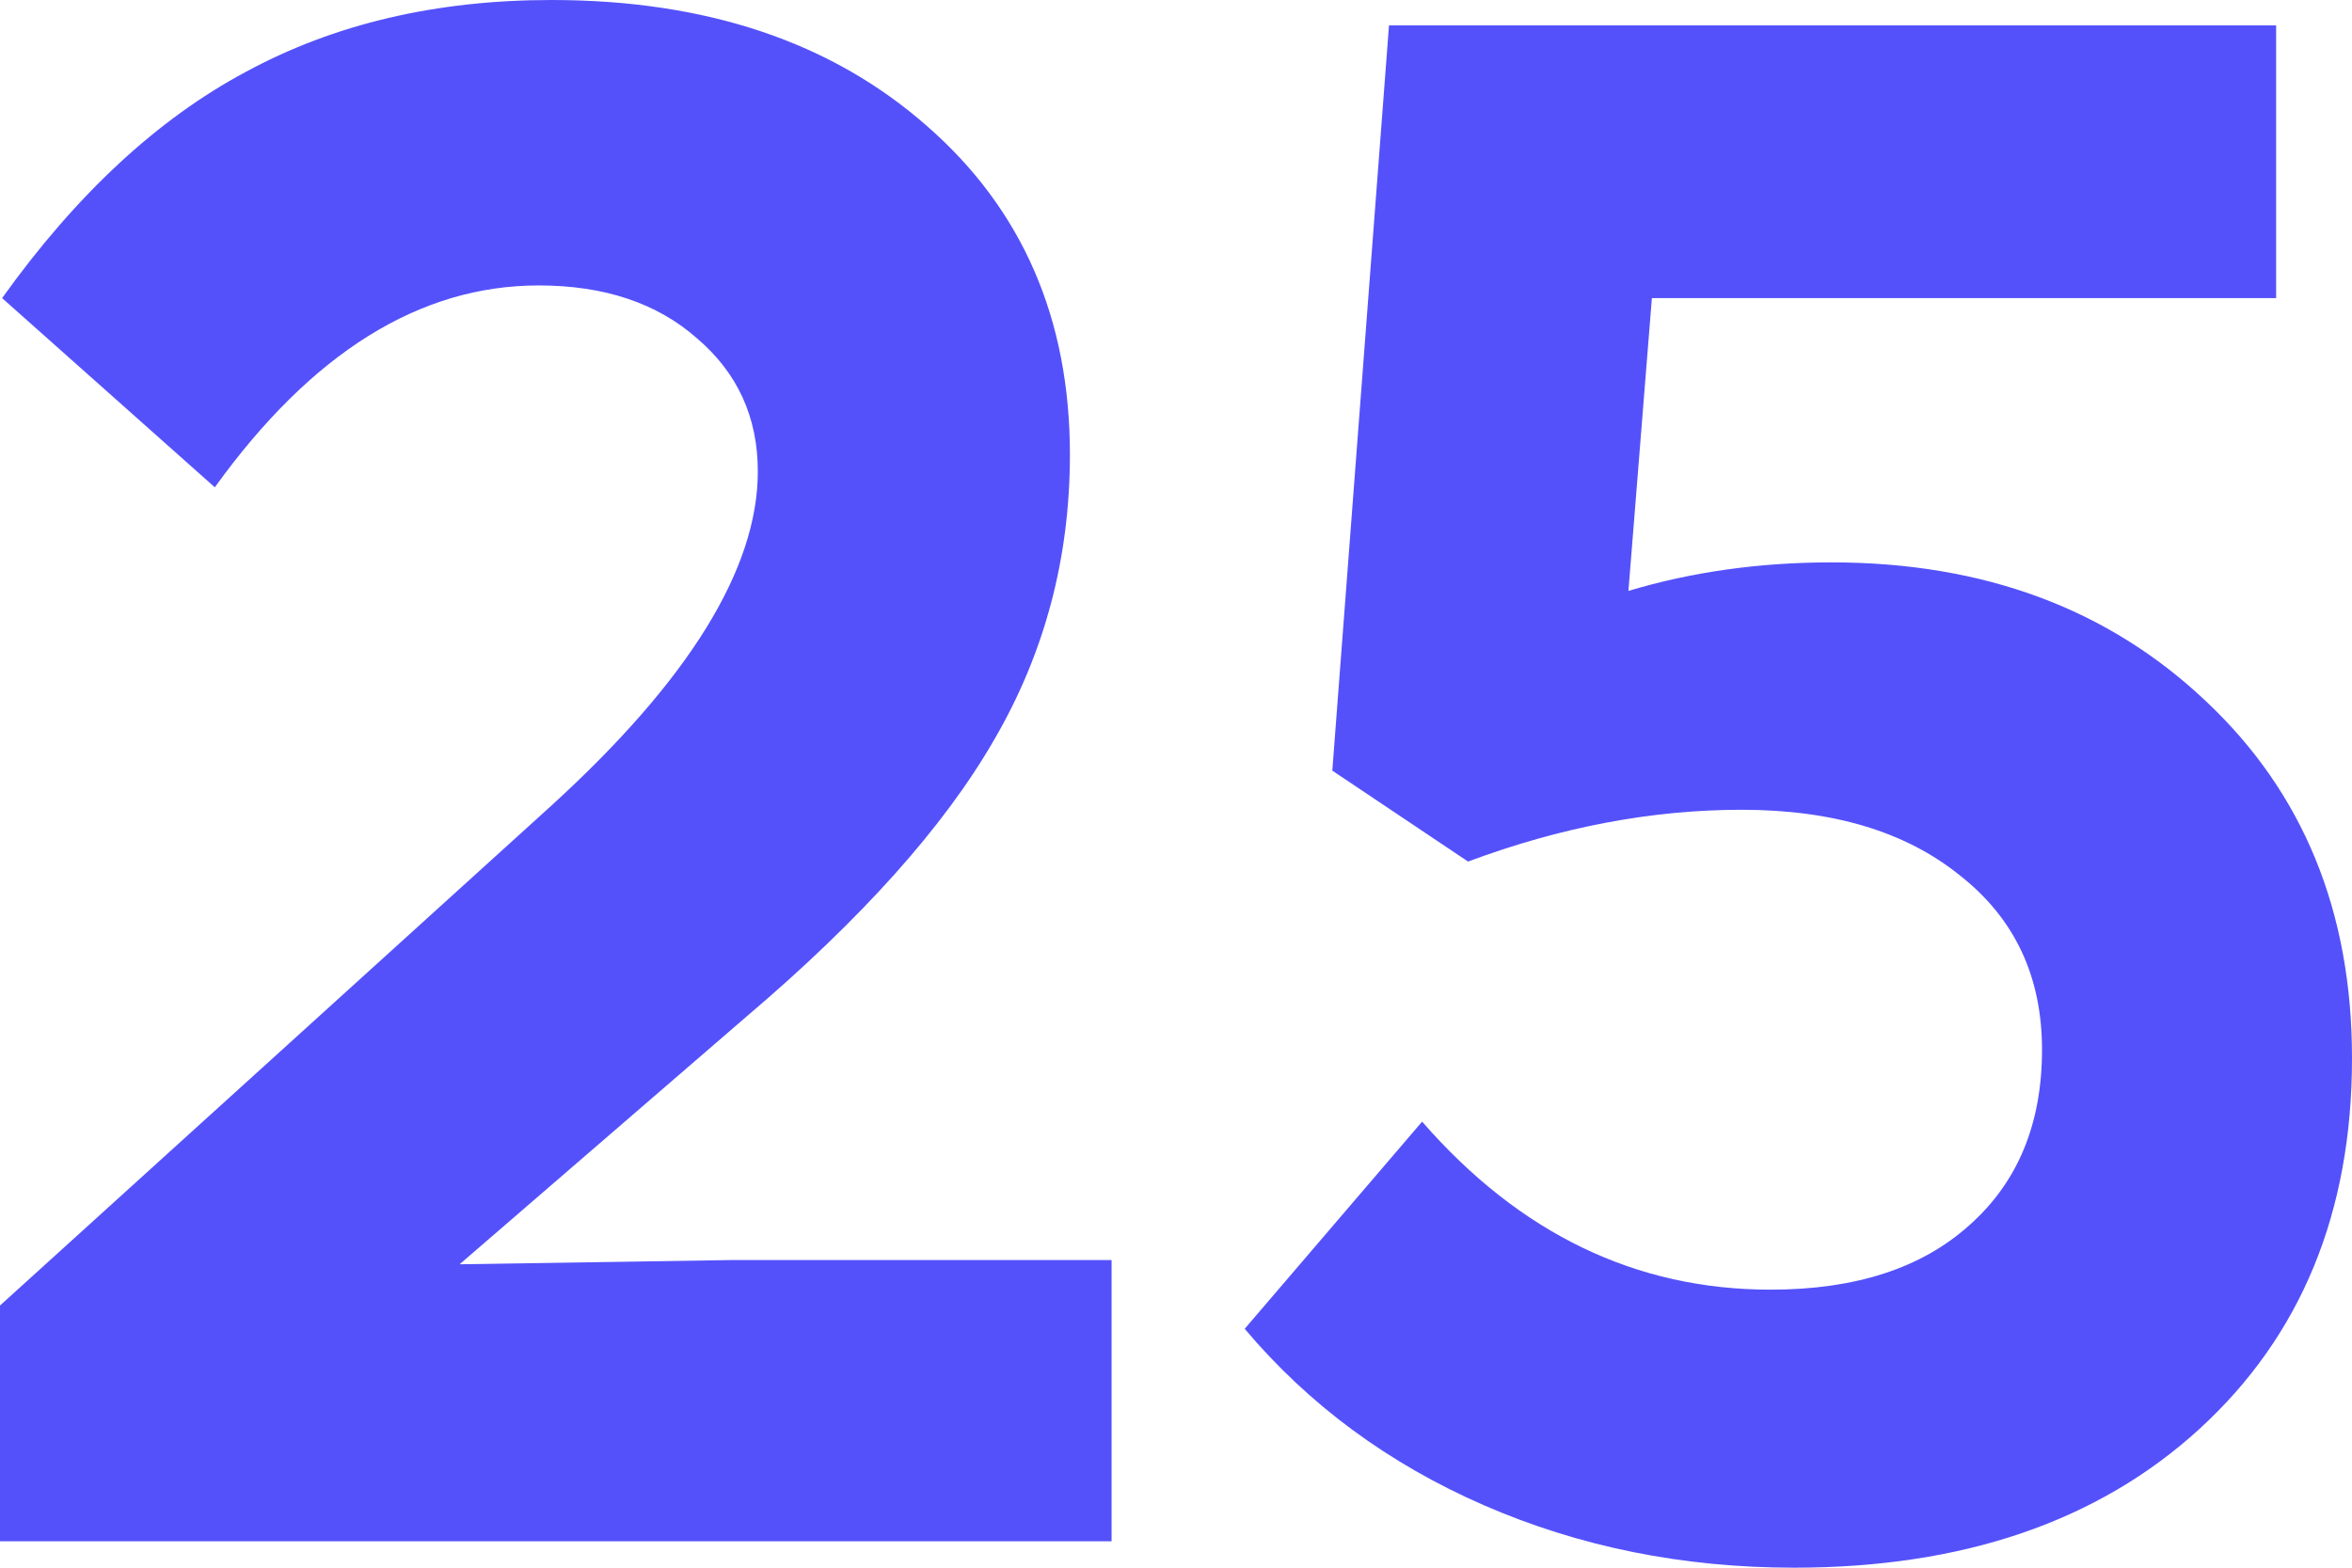
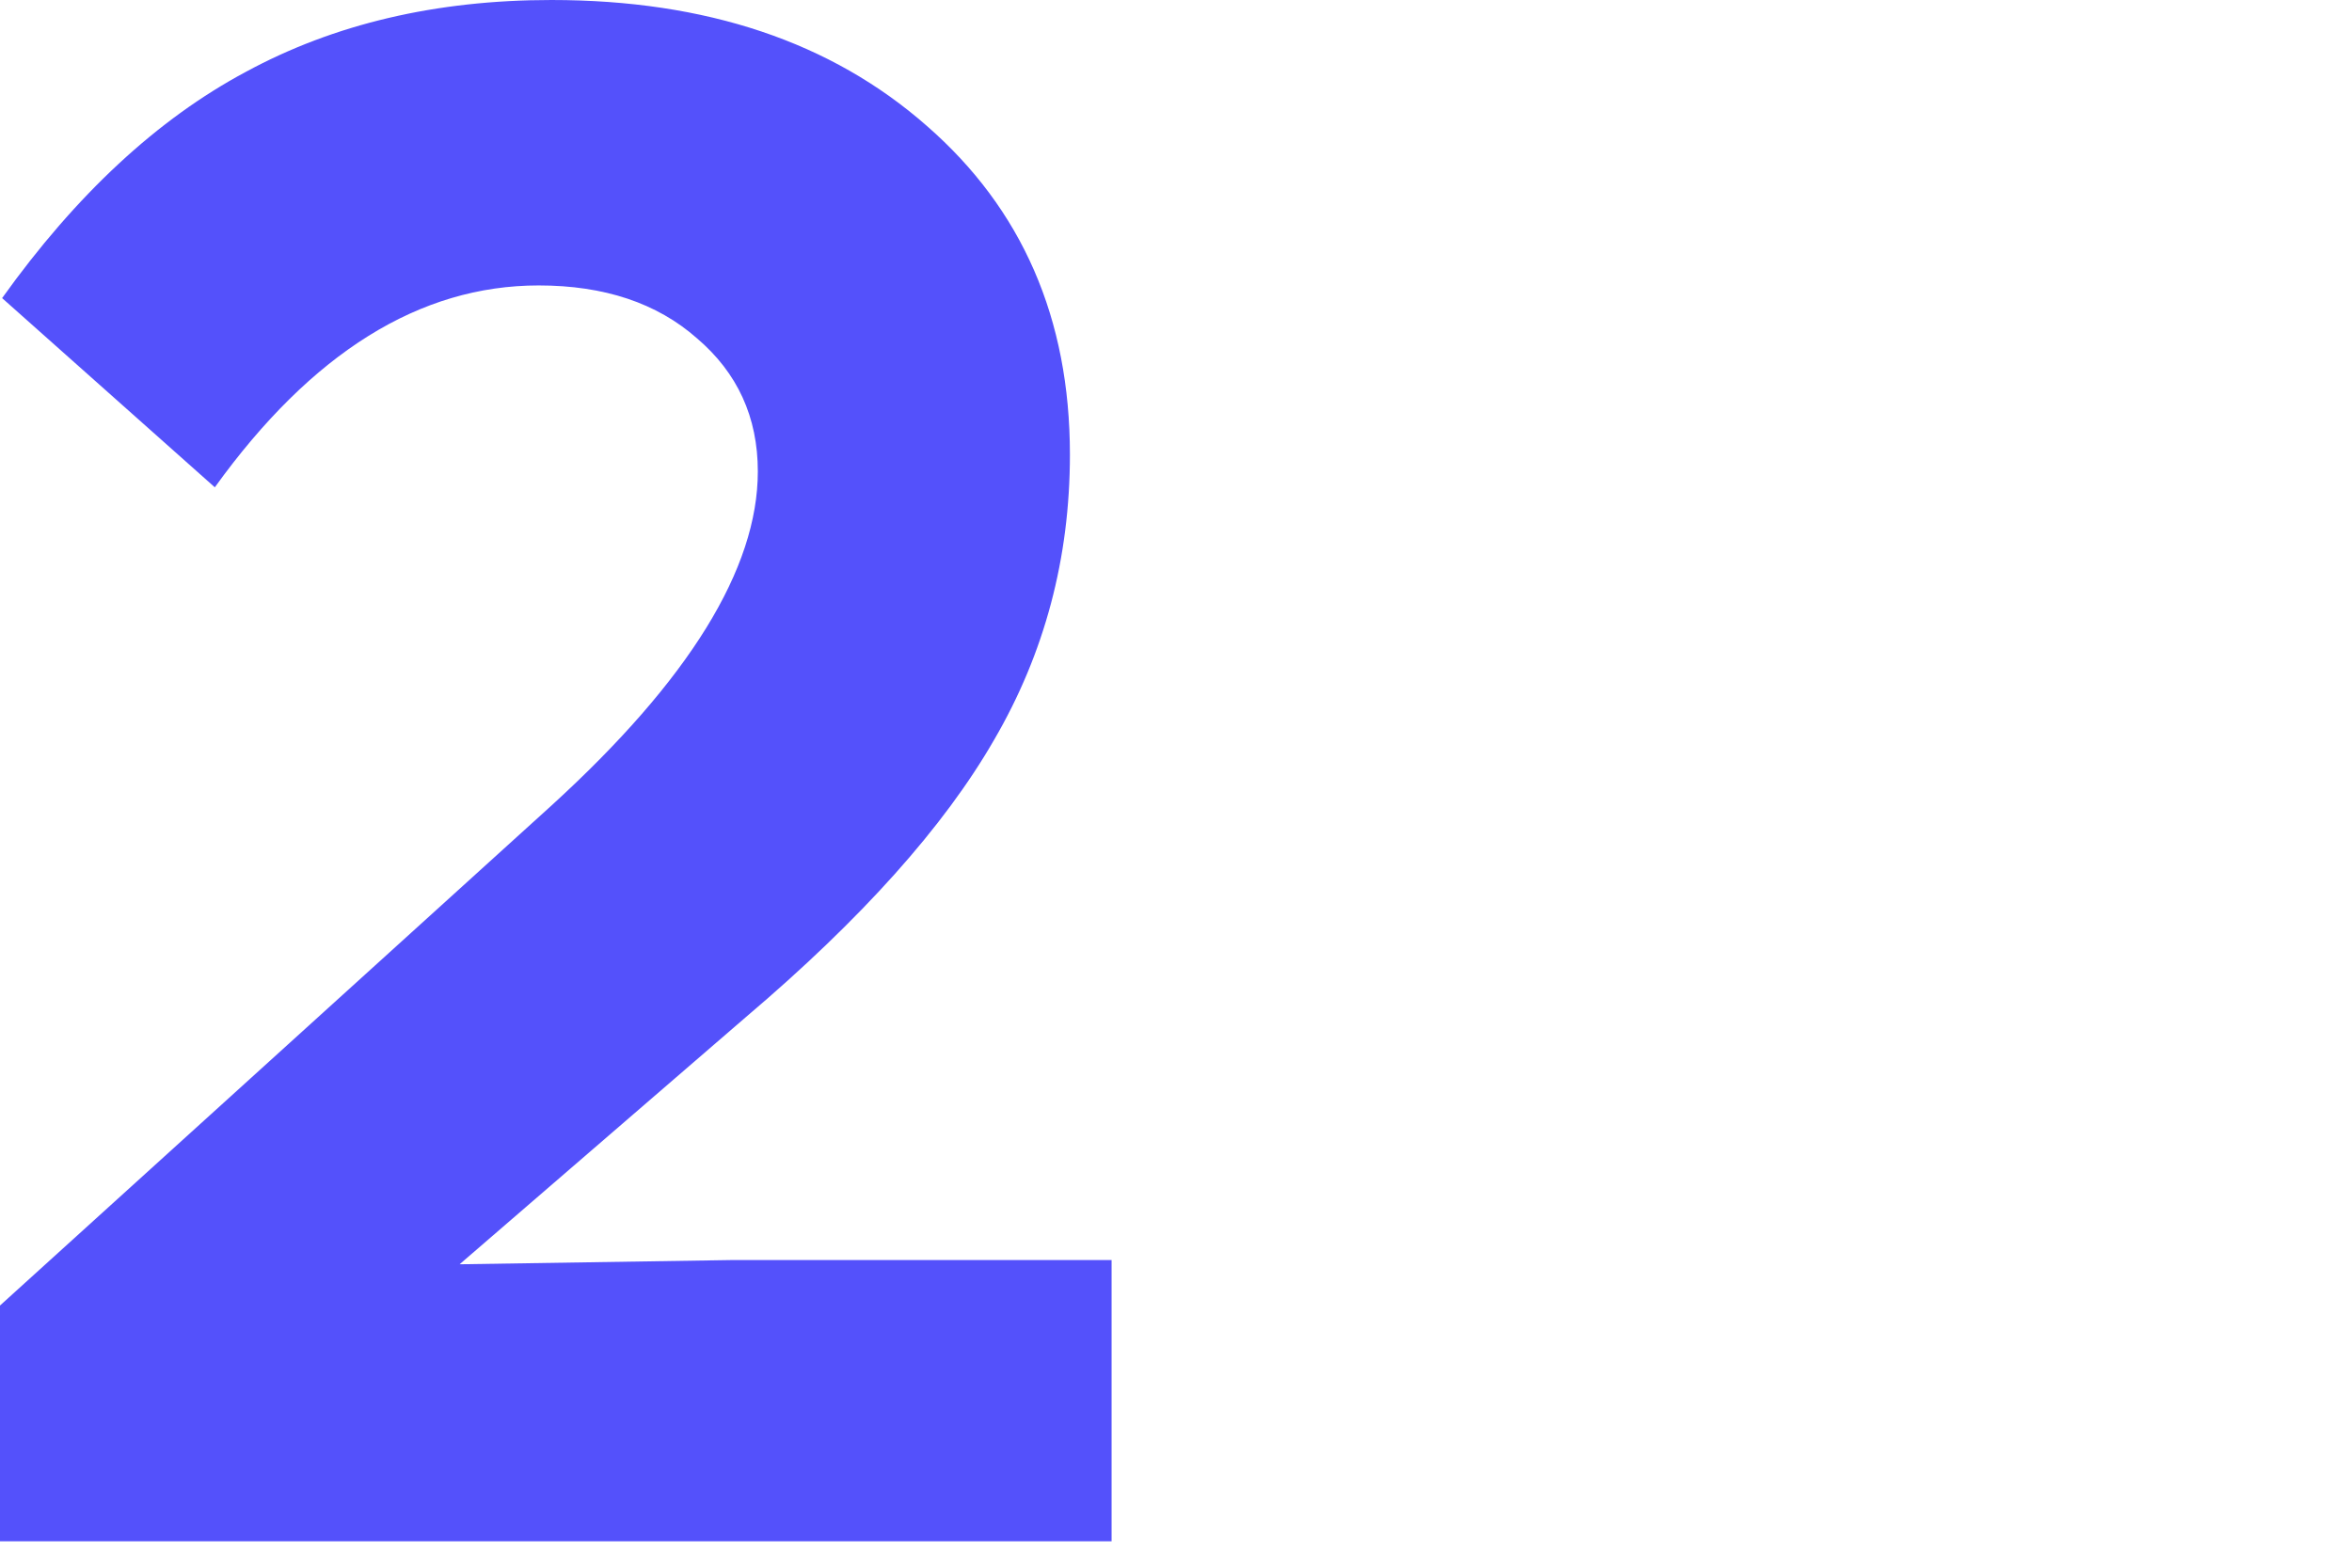
<svg xmlns="http://www.w3.org/2000/svg" width="39" height="26" viewBox="0 0 39 26" fill="none">
  <path d="M0 25.562V21.652L9.145 13.359C11.425 11.279 12.566 9.432 12.566 7.819C12.566 6.919 12.229 6.183 11.556 5.61C10.894 5.026 10.019 4.734 8.932 4.734C6.959 4.734 5.169 5.85 3.562 8.082L0.035 4.944C1.264 3.226 2.611 1.975 4.076 1.192C5.541 0.397 7.231 0 9.145 0C11.709 0 13.783 0.695 15.366 2.086C16.949 3.466 17.741 5.283 17.741 7.539C17.741 9.257 17.321 10.835 16.483 12.272C15.655 13.71 14.285 15.241 12.371 16.866L7.621 20.968L12.123 20.898H18.432V25.562H0Z" fill="#5451FB" />
-   <path d="M29.749 26C27.905 26 26.192 25.655 24.609 24.966C23.026 24.276 21.702 23.3 20.639 22.038L23.581 18.602C25.2 20.46 27.125 21.389 29.359 21.389C30.765 21.389 31.863 21.033 32.655 20.32C33.459 19.607 33.86 18.637 33.86 17.409C33.86 16.194 33.405 15.229 32.496 14.517C31.598 13.792 30.392 13.43 28.88 13.43C27.391 13.43 25.879 13.716 24.343 14.289L22.092 12.781L23.032 0.421H37.742V4.944H27.391L27.002 9.8C28.053 9.485 29.175 9.327 30.369 9.327C32.886 9.327 34.953 10.093 36.572 11.624C38.191 13.143 39 15.118 39 17.55C39 20.109 38.155 22.16 36.466 23.703C34.788 25.234 32.549 26 29.749 26Z" fill="#5451FB" />
</svg>